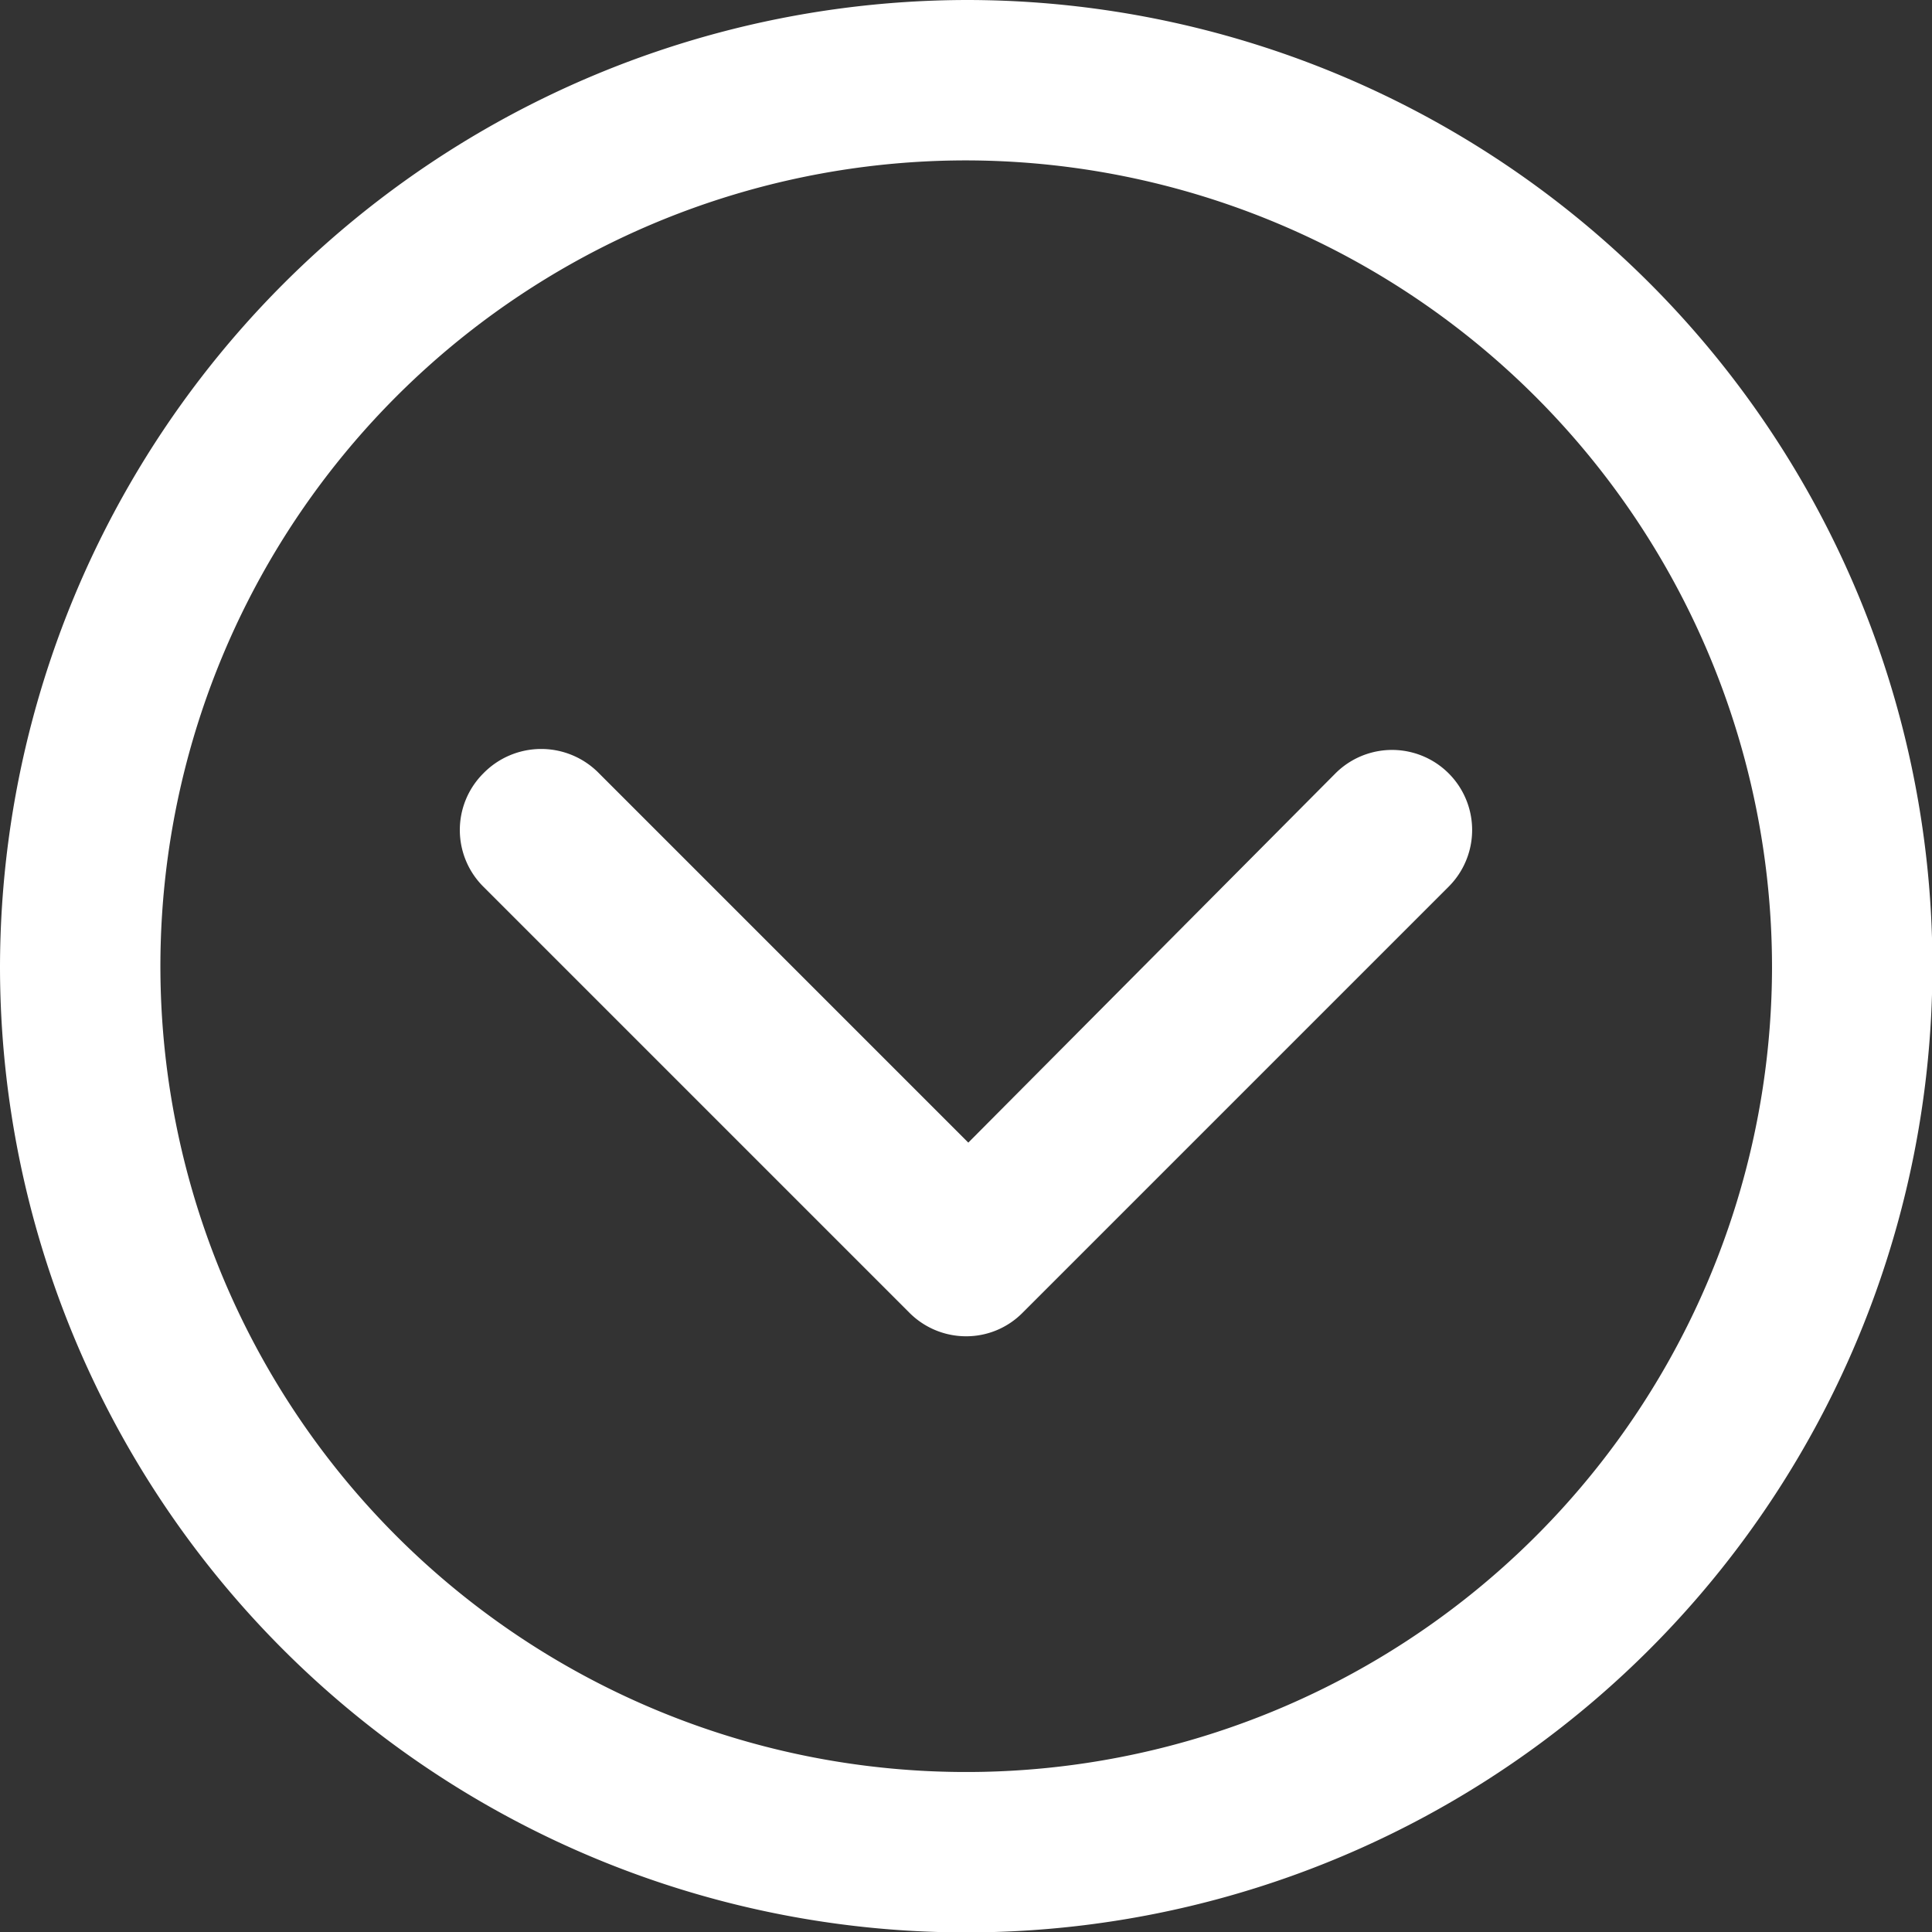
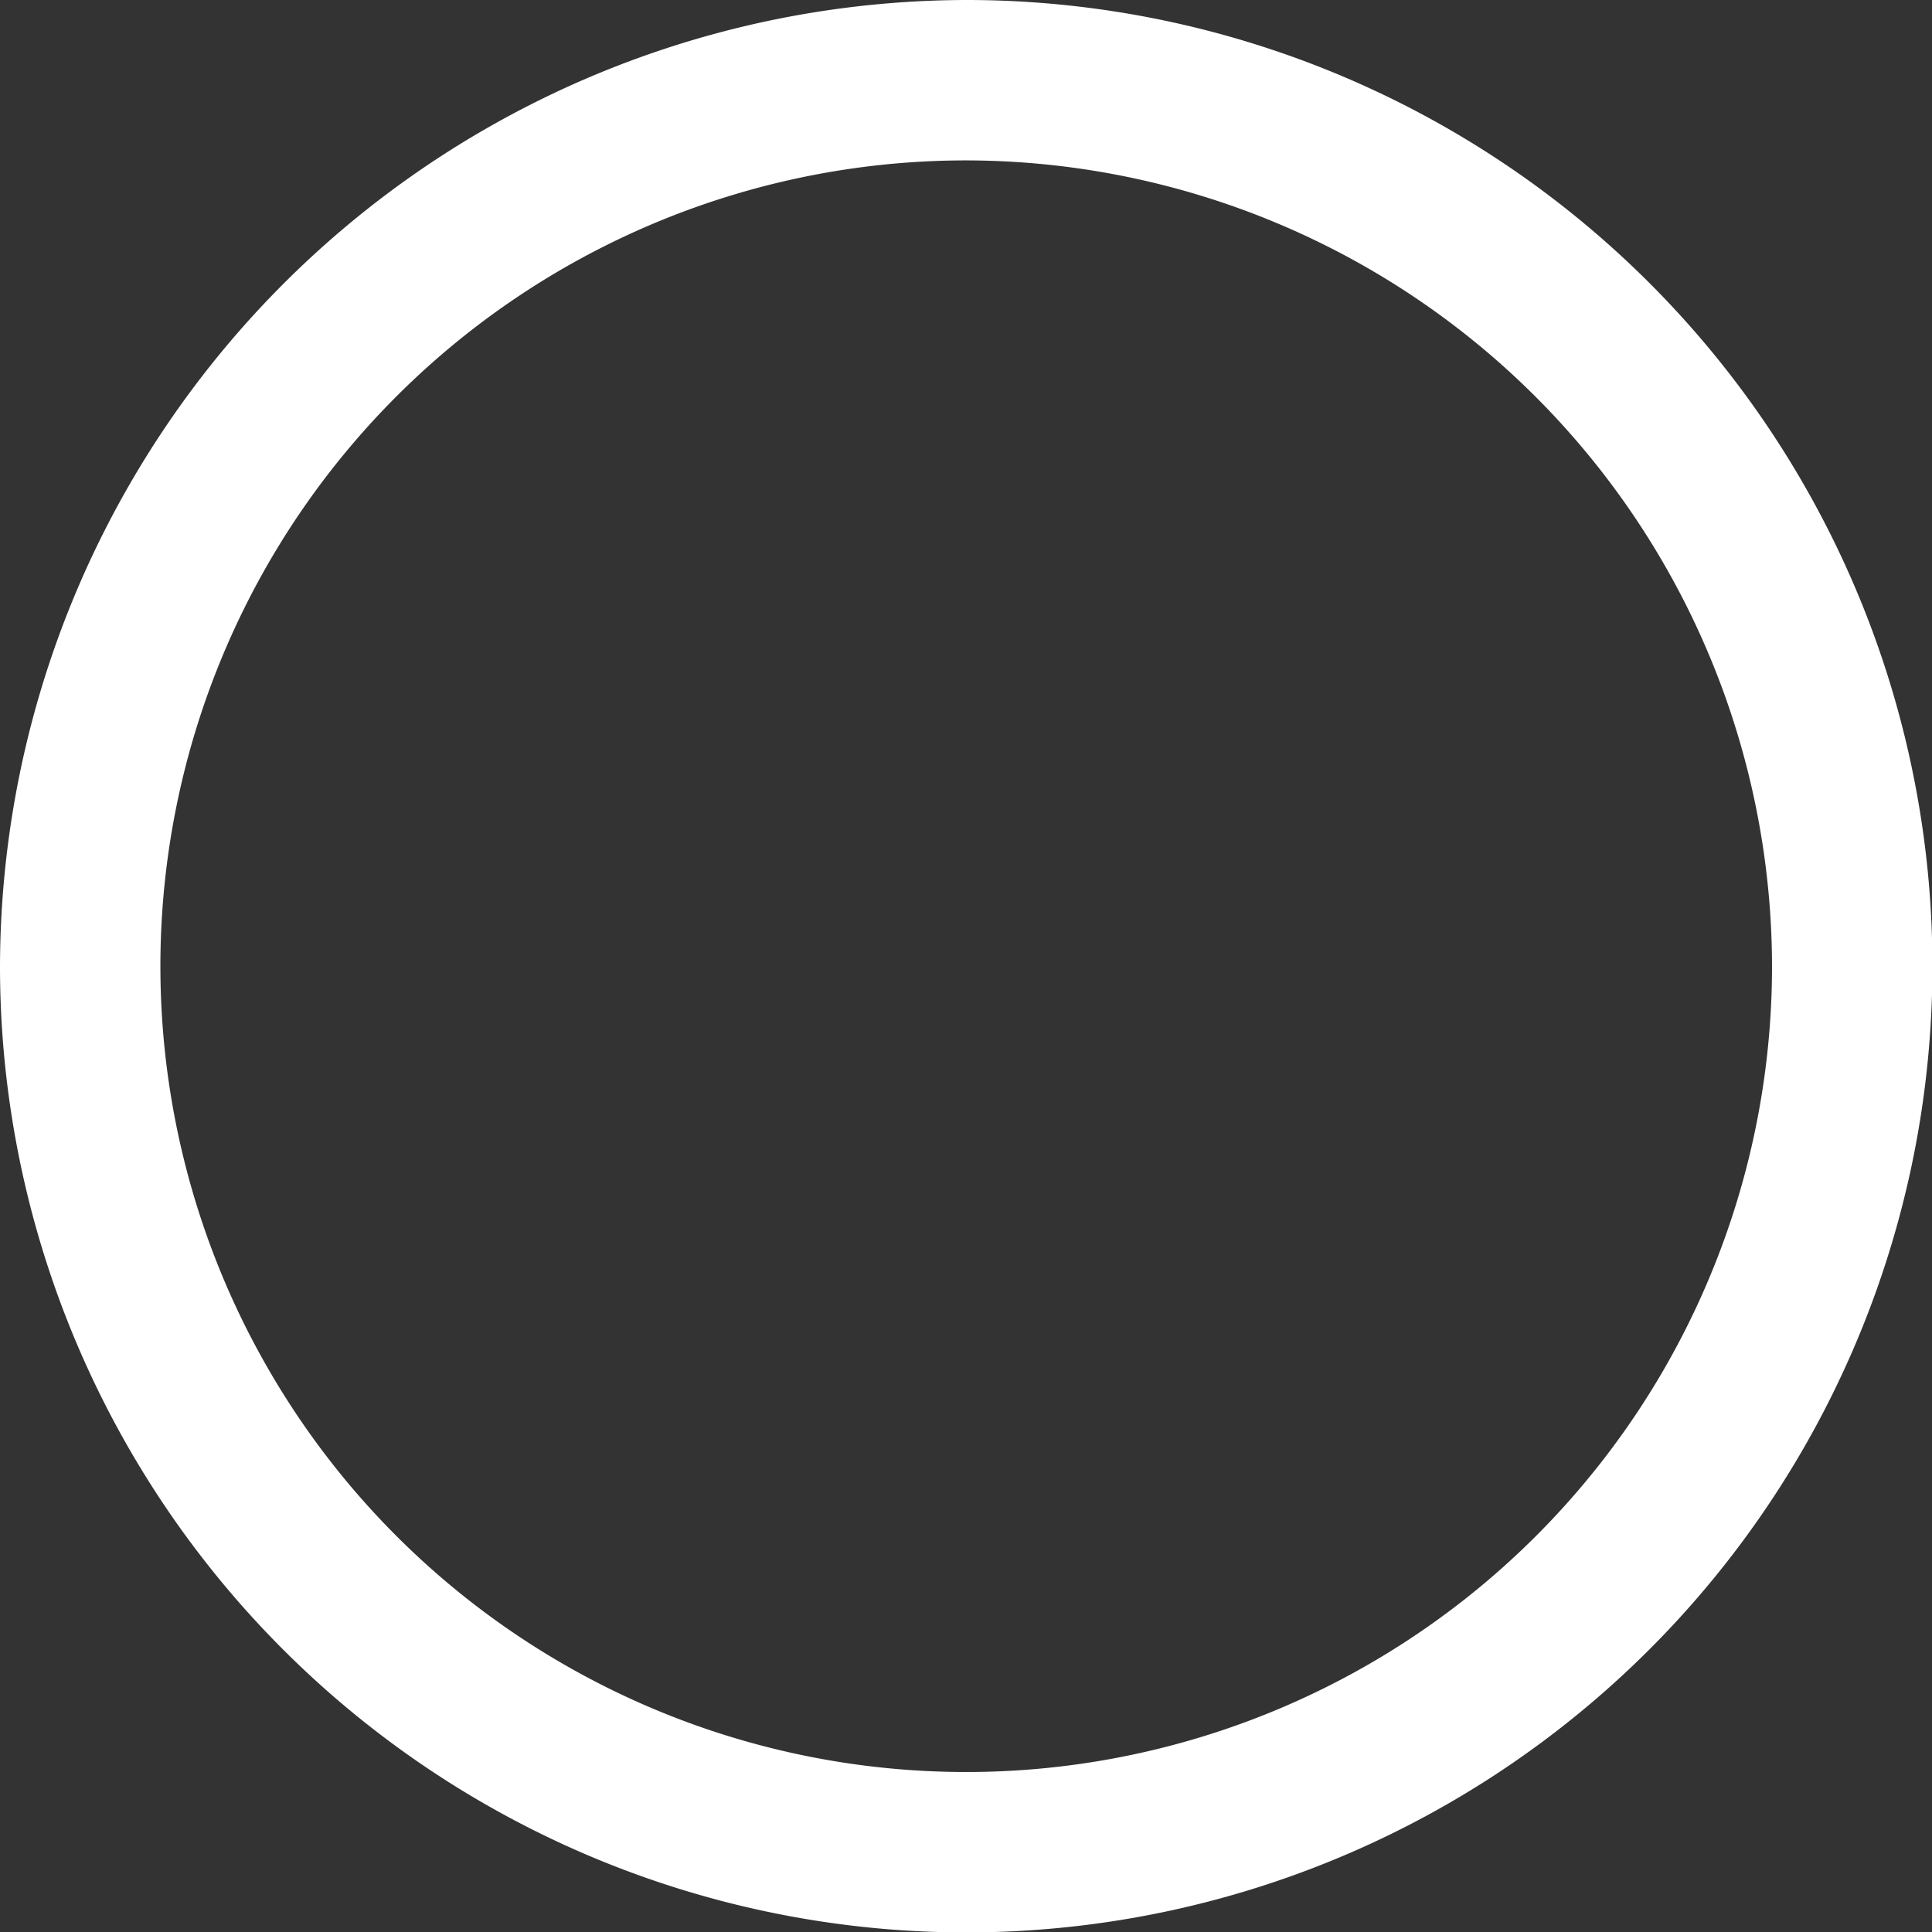
<svg xmlns="http://www.w3.org/2000/svg" viewBox="0 0 45.89 45.89">
  <rect x="0" y="0" width="45.89" height="45.89" fill="#333333" stroke="none" />
  <defs>
    <style>.cls-1{fill:#fff;}</style>
  </defs>
  <title>Risorsa 1arrow-down</title>
  <g id="Livello_2" data-name="Livello 2">
    <g id="Livello_1-2" data-name="Livello 1">
-       <path class="cls-1" d="M11.48,18.37a1.9,1.9,0,0,0,0,2.69L21.6,31.18a1.9,1.9,0,0,0,1.35.56,1.88,1.88,0,0,0,1.34-.56L34.41,21.06a1.9,1.9,0,0,0-2.69-2.69L23,27.14l-8.77-8.77A1.92,1.92,0,0,0,11.48,18.37Z" />
      <path class="cls-1" d="M0,23A22.95,22.95,0,1,0,23,0,23,23,0,0,0,0,23Zm42.09,0A19.14,19.14,0,1,1,23,3.81,19.17,19.17,0,0,1,42.09,23Z" />
    </g>
  </g>
</svg>